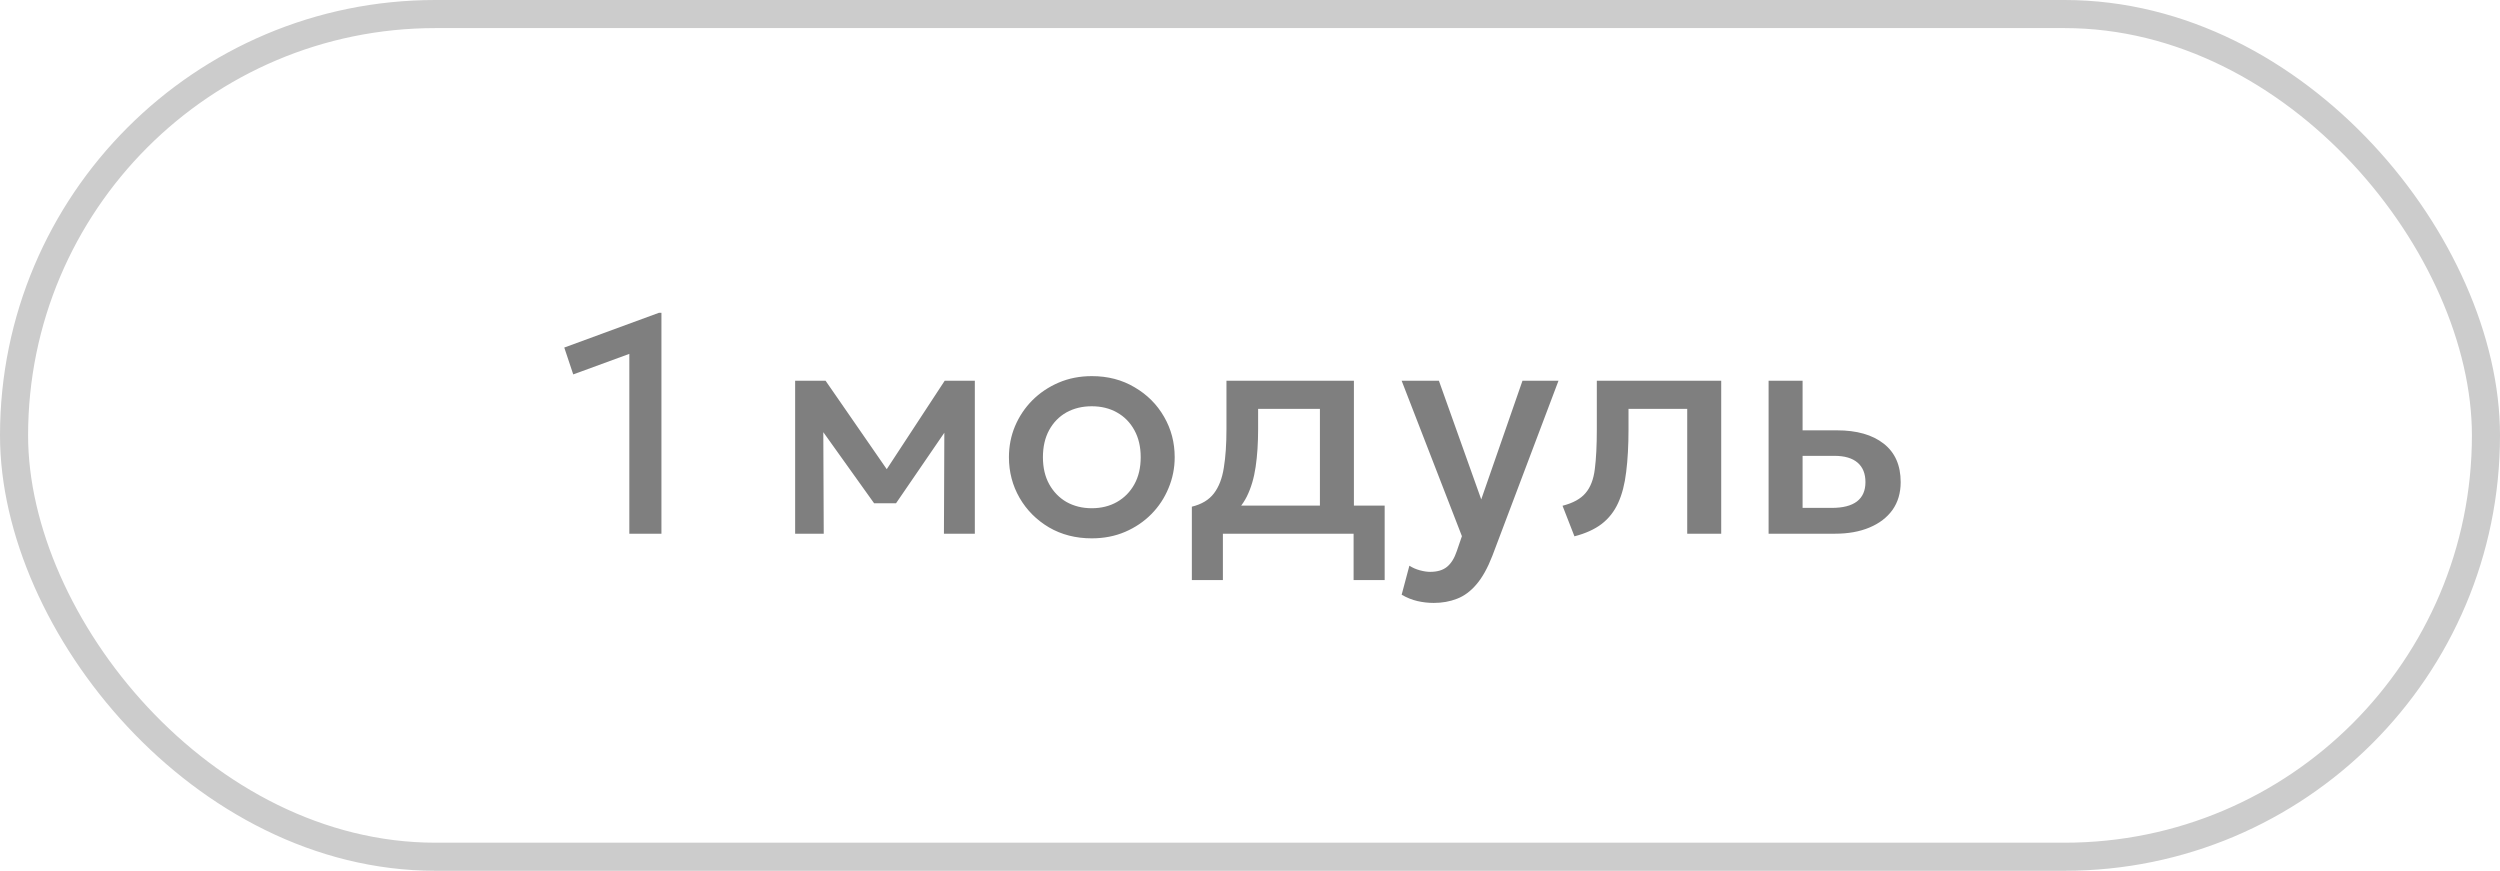
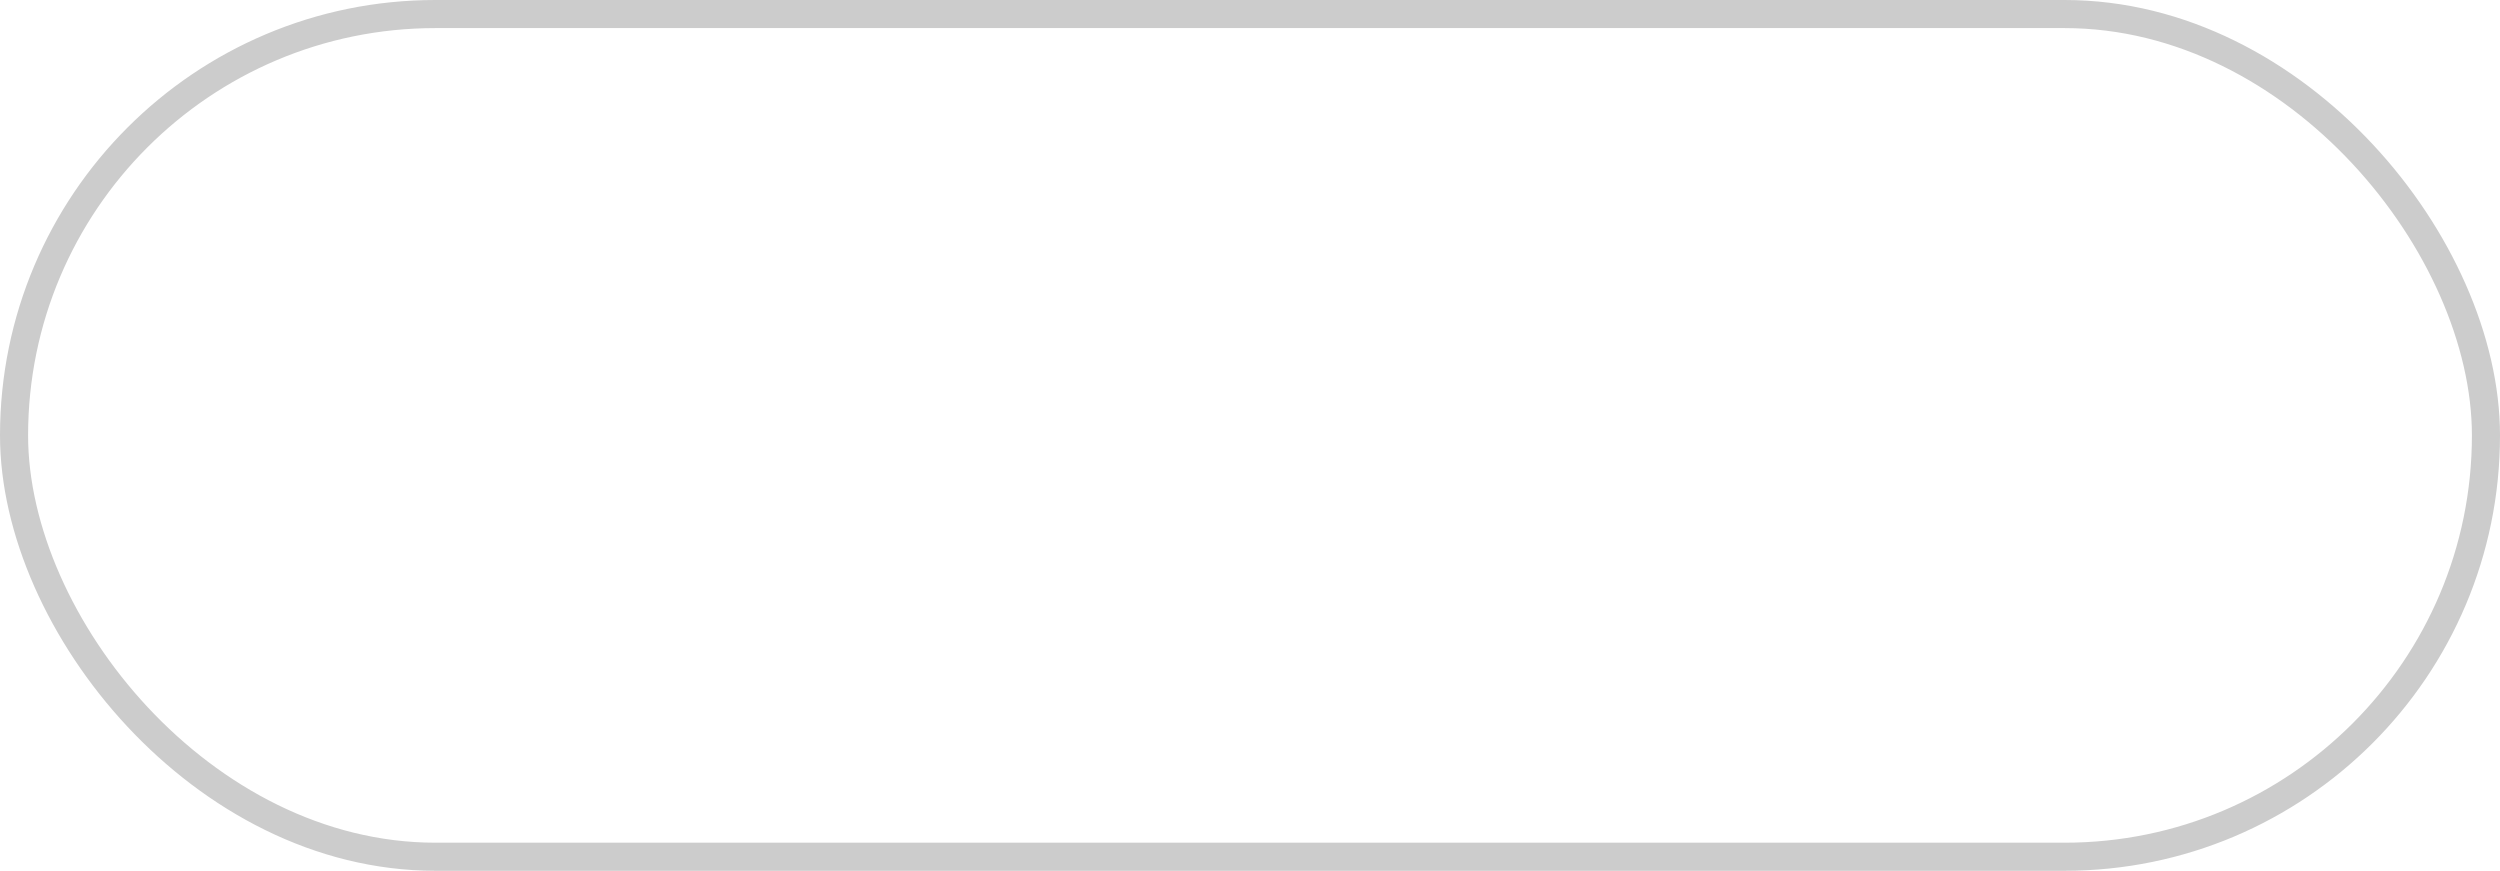
<svg xmlns="http://www.w3.org/2000/svg" width="89" height="31" viewBox="0 0 89 31" fill="none">
  <rect x="0.5" y="0.5" width="88" height="30" rx="15" stroke="black" stroke-opacity="0.2" />
-   <path opacity="0.5" d="M22.404 19V12.598L20.407 13.329L20.088 12.373L23.459 11.135H23.547V19H22.404ZM28.307 19V13.555H29.358H29.391L31.833 17.086L31.31 17.097L33.631 13.555H34.704V19H33.604L33.62 14.974L33.846 15.073L31.899 17.916H31.118L29.083 15.068L29.308 14.969L29.325 19H28.307ZM38.866 19.165C38.298 19.165 37.79 19.035 37.342 18.774C36.899 18.511 36.55 18.16 36.297 17.724C36.044 17.284 35.918 16.802 35.918 16.277C35.918 15.889 35.989 15.522 36.132 15.178C36.279 14.829 36.484 14.521 36.748 14.254C37.016 13.986 37.33 13.775 37.689 13.621C38.048 13.467 38.442 13.39 38.871 13.39C39.44 13.39 39.946 13.522 40.389 13.786C40.837 14.046 41.187 14.396 41.44 14.836C41.693 15.273 41.819 15.753 41.819 16.277C41.819 16.663 41.746 17.029 41.599 17.378C41.456 17.726 41.253 18.034 40.989 18.302C40.725 18.569 40.413 18.78 40.054 18.934C39.695 19.088 39.299 19.165 38.866 19.165ZM38.866 18.093C39.203 18.093 39.502 18.019 39.762 17.872C40.026 17.722 40.234 17.511 40.384 17.24C40.534 16.969 40.609 16.648 40.609 16.277C40.609 15.907 40.534 15.586 40.384 15.315C40.234 15.04 40.026 14.829 39.762 14.682C39.502 14.536 39.203 14.463 38.866 14.463C38.529 14.463 38.228 14.536 37.964 14.682C37.704 14.829 37.498 15.04 37.348 15.315C37.201 15.586 37.128 15.907 37.128 16.277C37.128 16.648 37.203 16.969 37.353 17.24C37.504 17.511 37.709 17.722 37.969 17.872C38.233 18.019 38.532 18.093 38.866 18.093ZM46.989 19V14.556H44.789V15.277C44.789 15.771 44.76 16.219 44.701 16.619C44.643 17.018 44.538 17.37 44.388 17.674C44.237 17.975 44.027 18.224 43.755 18.422C43.488 18.62 43.145 18.765 42.727 18.857L42.43 18.038C42.778 17.953 43.04 17.796 43.216 17.564C43.392 17.334 43.51 17.029 43.568 16.651C43.631 16.27 43.662 15.812 43.662 15.277V13.555H48.199V19H46.989ZM42.43 20.65V18.038L43.178 18.114L43.365 17.999H49.294V20.65H48.188V19H43.535V20.65H42.43ZM51.043 21.464C50.845 21.464 50.651 21.442 50.46 21.398C50.27 21.354 50.083 21.279 49.899 21.172L50.174 20.139C50.288 20.212 50.413 20.267 50.548 20.303C50.684 20.34 50.805 20.358 50.911 20.358C51.168 20.358 51.37 20.298 51.516 20.177C51.663 20.056 51.779 19.869 51.863 19.616L52.044 19.088L49.899 13.555H51.225L52.732 17.779L54.2 13.555H55.482L53.128 19.787C52.959 20.223 52.77 20.562 52.561 20.804C52.352 21.05 52.121 21.22 51.868 21.316C51.615 21.415 51.34 21.464 51.043 21.464ZM56.05 19.093L55.626 18.005C56 17.909 56.273 17.759 56.446 17.553C56.622 17.348 56.732 17.062 56.776 16.695C56.823 16.329 56.847 15.856 56.847 15.277V13.555H61.275V19H60.065V14.556H57.975V15.277C57.975 15.86 57.947 16.367 57.892 16.8C57.841 17.233 57.746 17.601 57.606 17.905C57.467 18.21 57.271 18.459 57.018 18.654C56.768 18.844 56.446 18.991 56.05 19.093ZM62.962 19V13.555H64.172V18.081H65.211C65.607 18.081 65.906 18.005 66.108 17.851C66.309 17.697 66.41 17.467 66.41 17.163C66.41 16.862 66.317 16.631 66.13 16.47C65.943 16.309 65.668 16.228 65.305 16.228H64.007V15.32H65.398C66.102 15.32 66.656 15.478 67.059 15.793C67.463 16.109 67.664 16.565 67.664 17.163C67.664 17.548 67.567 17.878 67.373 18.153C67.178 18.424 66.905 18.633 66.553 18.78C66.205 18.927 65.796 19 65.327 19H62.962Z" fill="black" />
</svg>